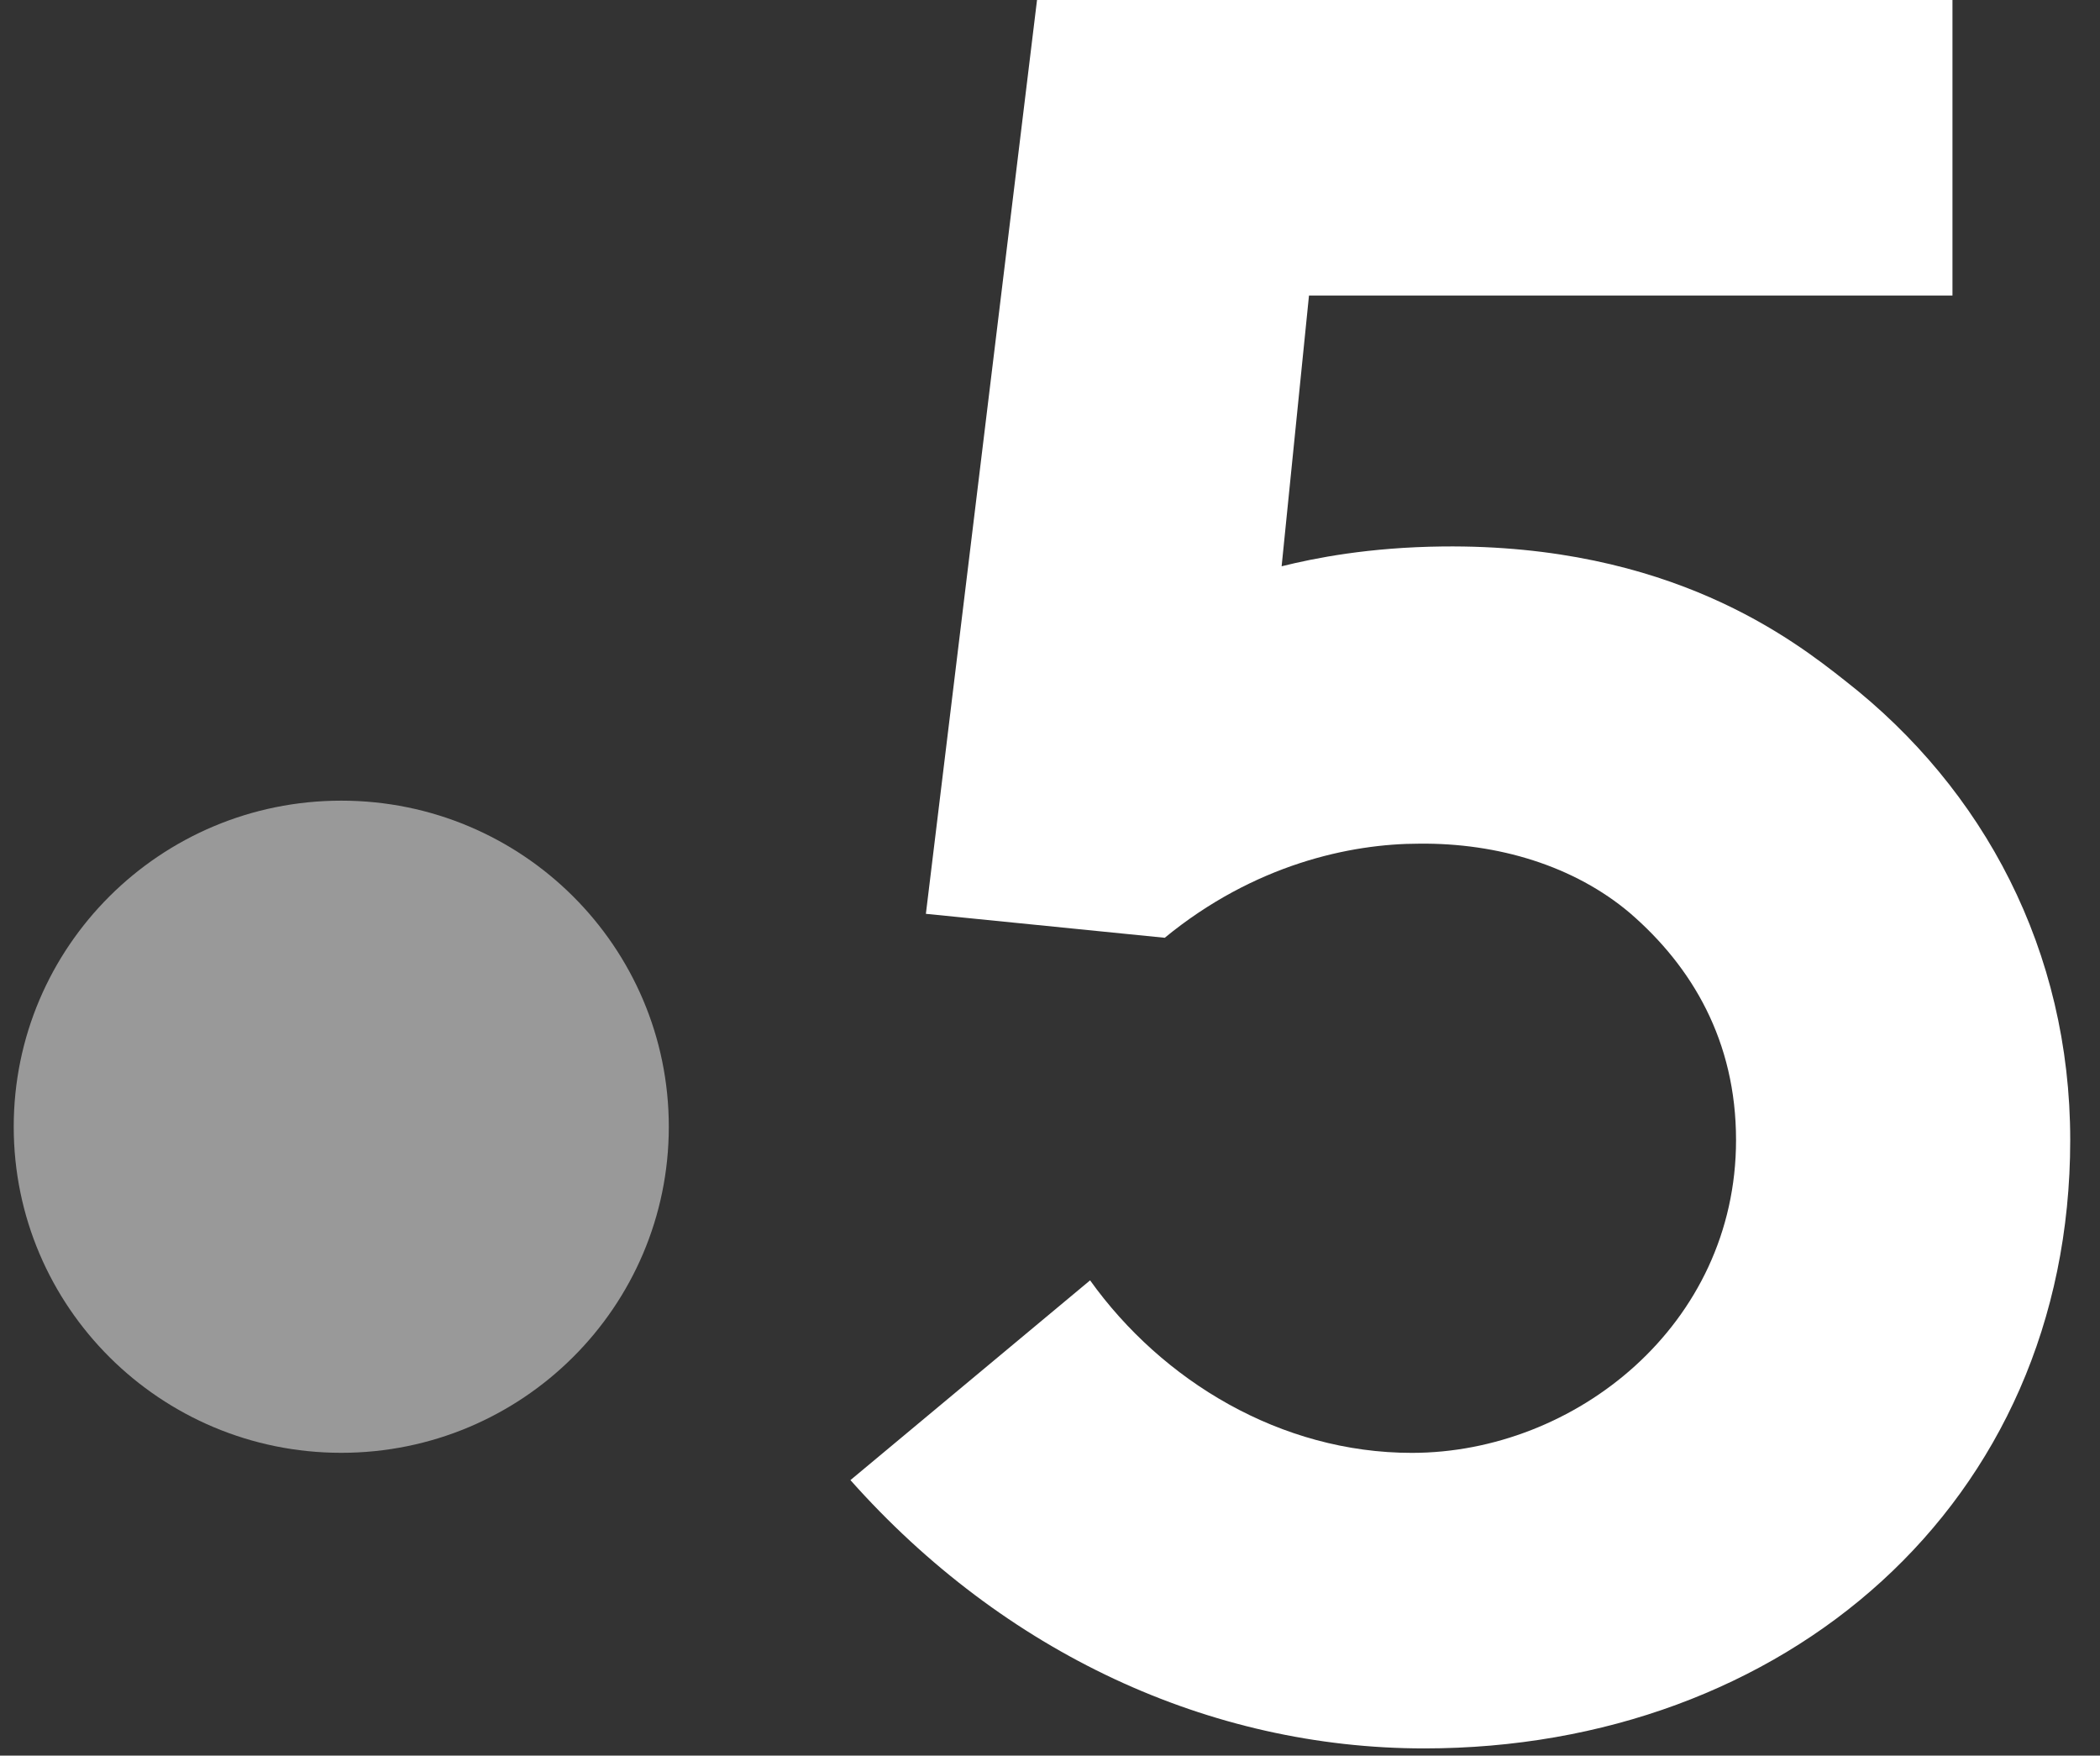
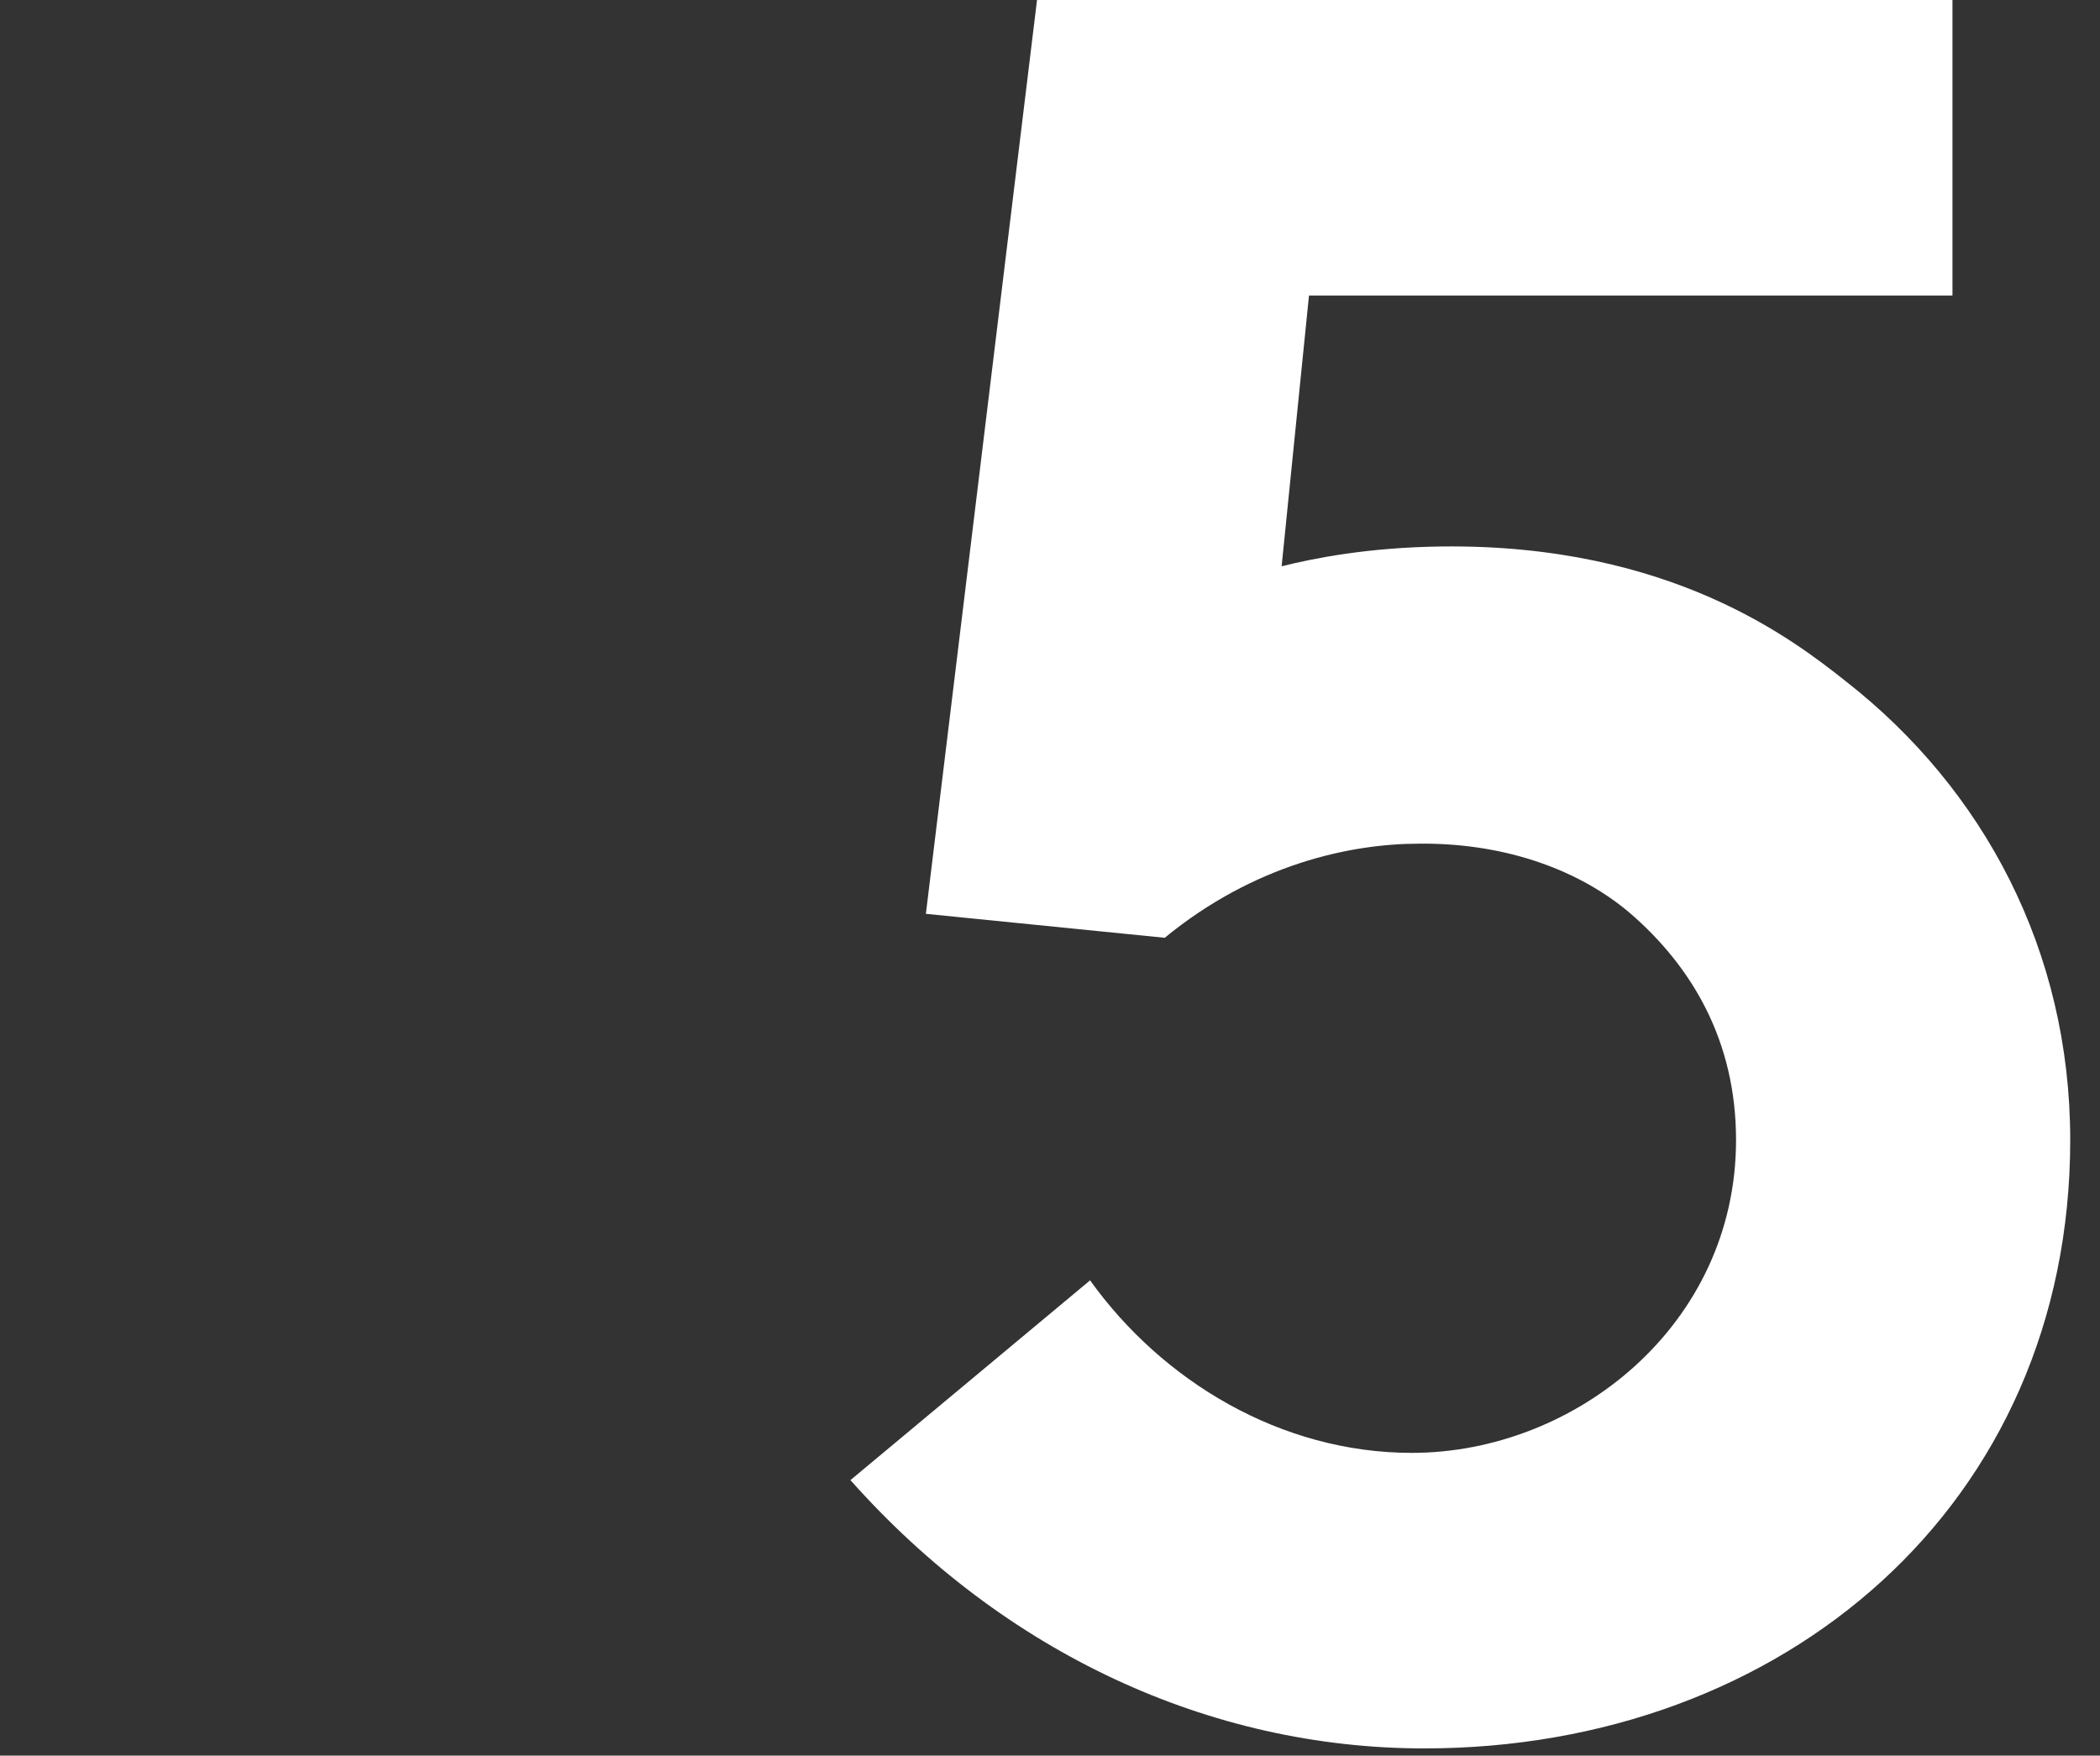
<svg xmlns="http://www.w3.org/2000/svg" width="67" height="56" viewBox="0 0 67 56" fill="none">
  <rect x="0" y="0" width="67" height="56" fill="#333333" stroke="none" />
-   <path d="M10.888 46.341C16.659 46.341 21.338 41.684 21.338 35.94C21.338 30.196 16.659 25.539 10.888 25.539C5.116 25.539 0.438 30.196 0.438 35.94C0.438 41.684 5.116 46.341 10.888 46.341Z" fill="white" fill-opacity="0.5" />
  <path d="M58.88 21.723C57.214 20.407 53.298 17.352 46.023 17.431C43.668 17.458 41.948 17.8 40.89 18.063L41.763 9.427H62.293V0H33.086L29.54 29.149L37.16 29.913C40.017 27.569 43.086 26.911 45.282 26.911C47.795 26.884 50.229 27.622 52.002 29.123C53.986 30.834 55.388 33.204 55.388 36.364C55.388 42.262 50.256 46.343 45.044 46.343C40.864 46.343 37.08 44.053 34.779 40.84L27.133 47.212C32.027 52.716 38.588 55.77 45.441 55.77C56.896 55.77 66.05 48.002 66.05 36.364C66.05 30.334 63.299 25.173 58.88 21.723Z" fill="white" />
</svg>